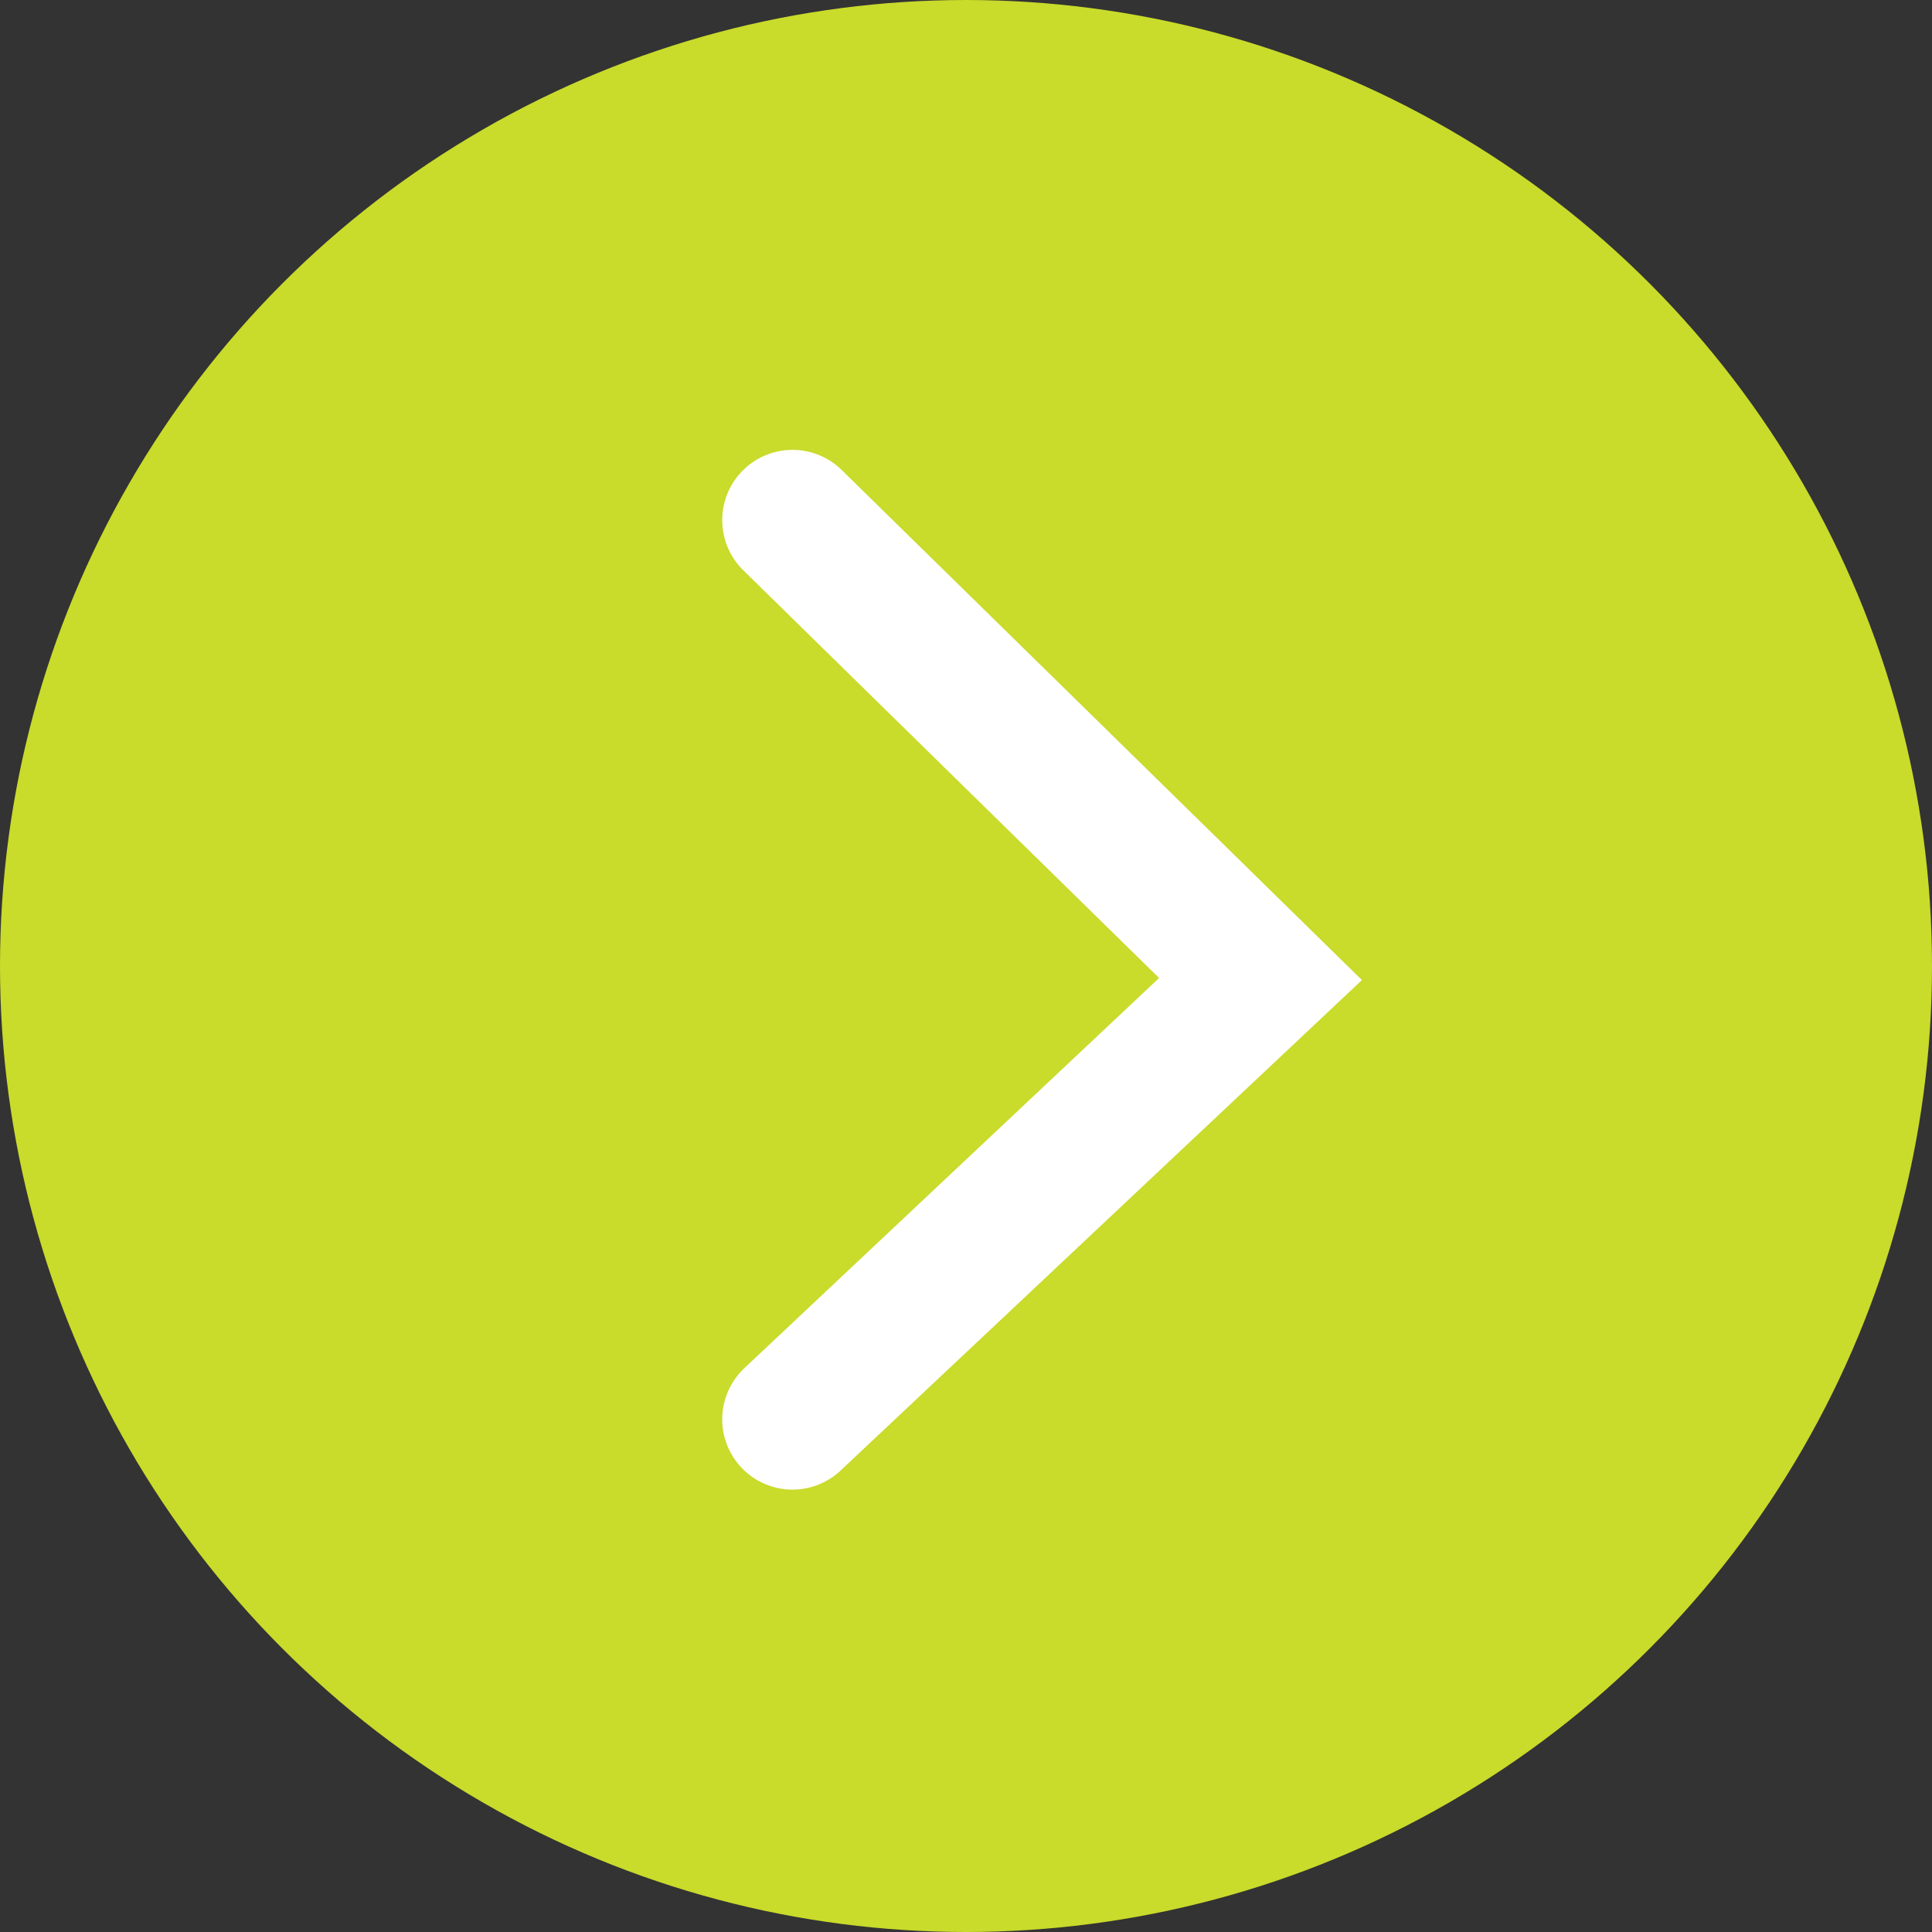
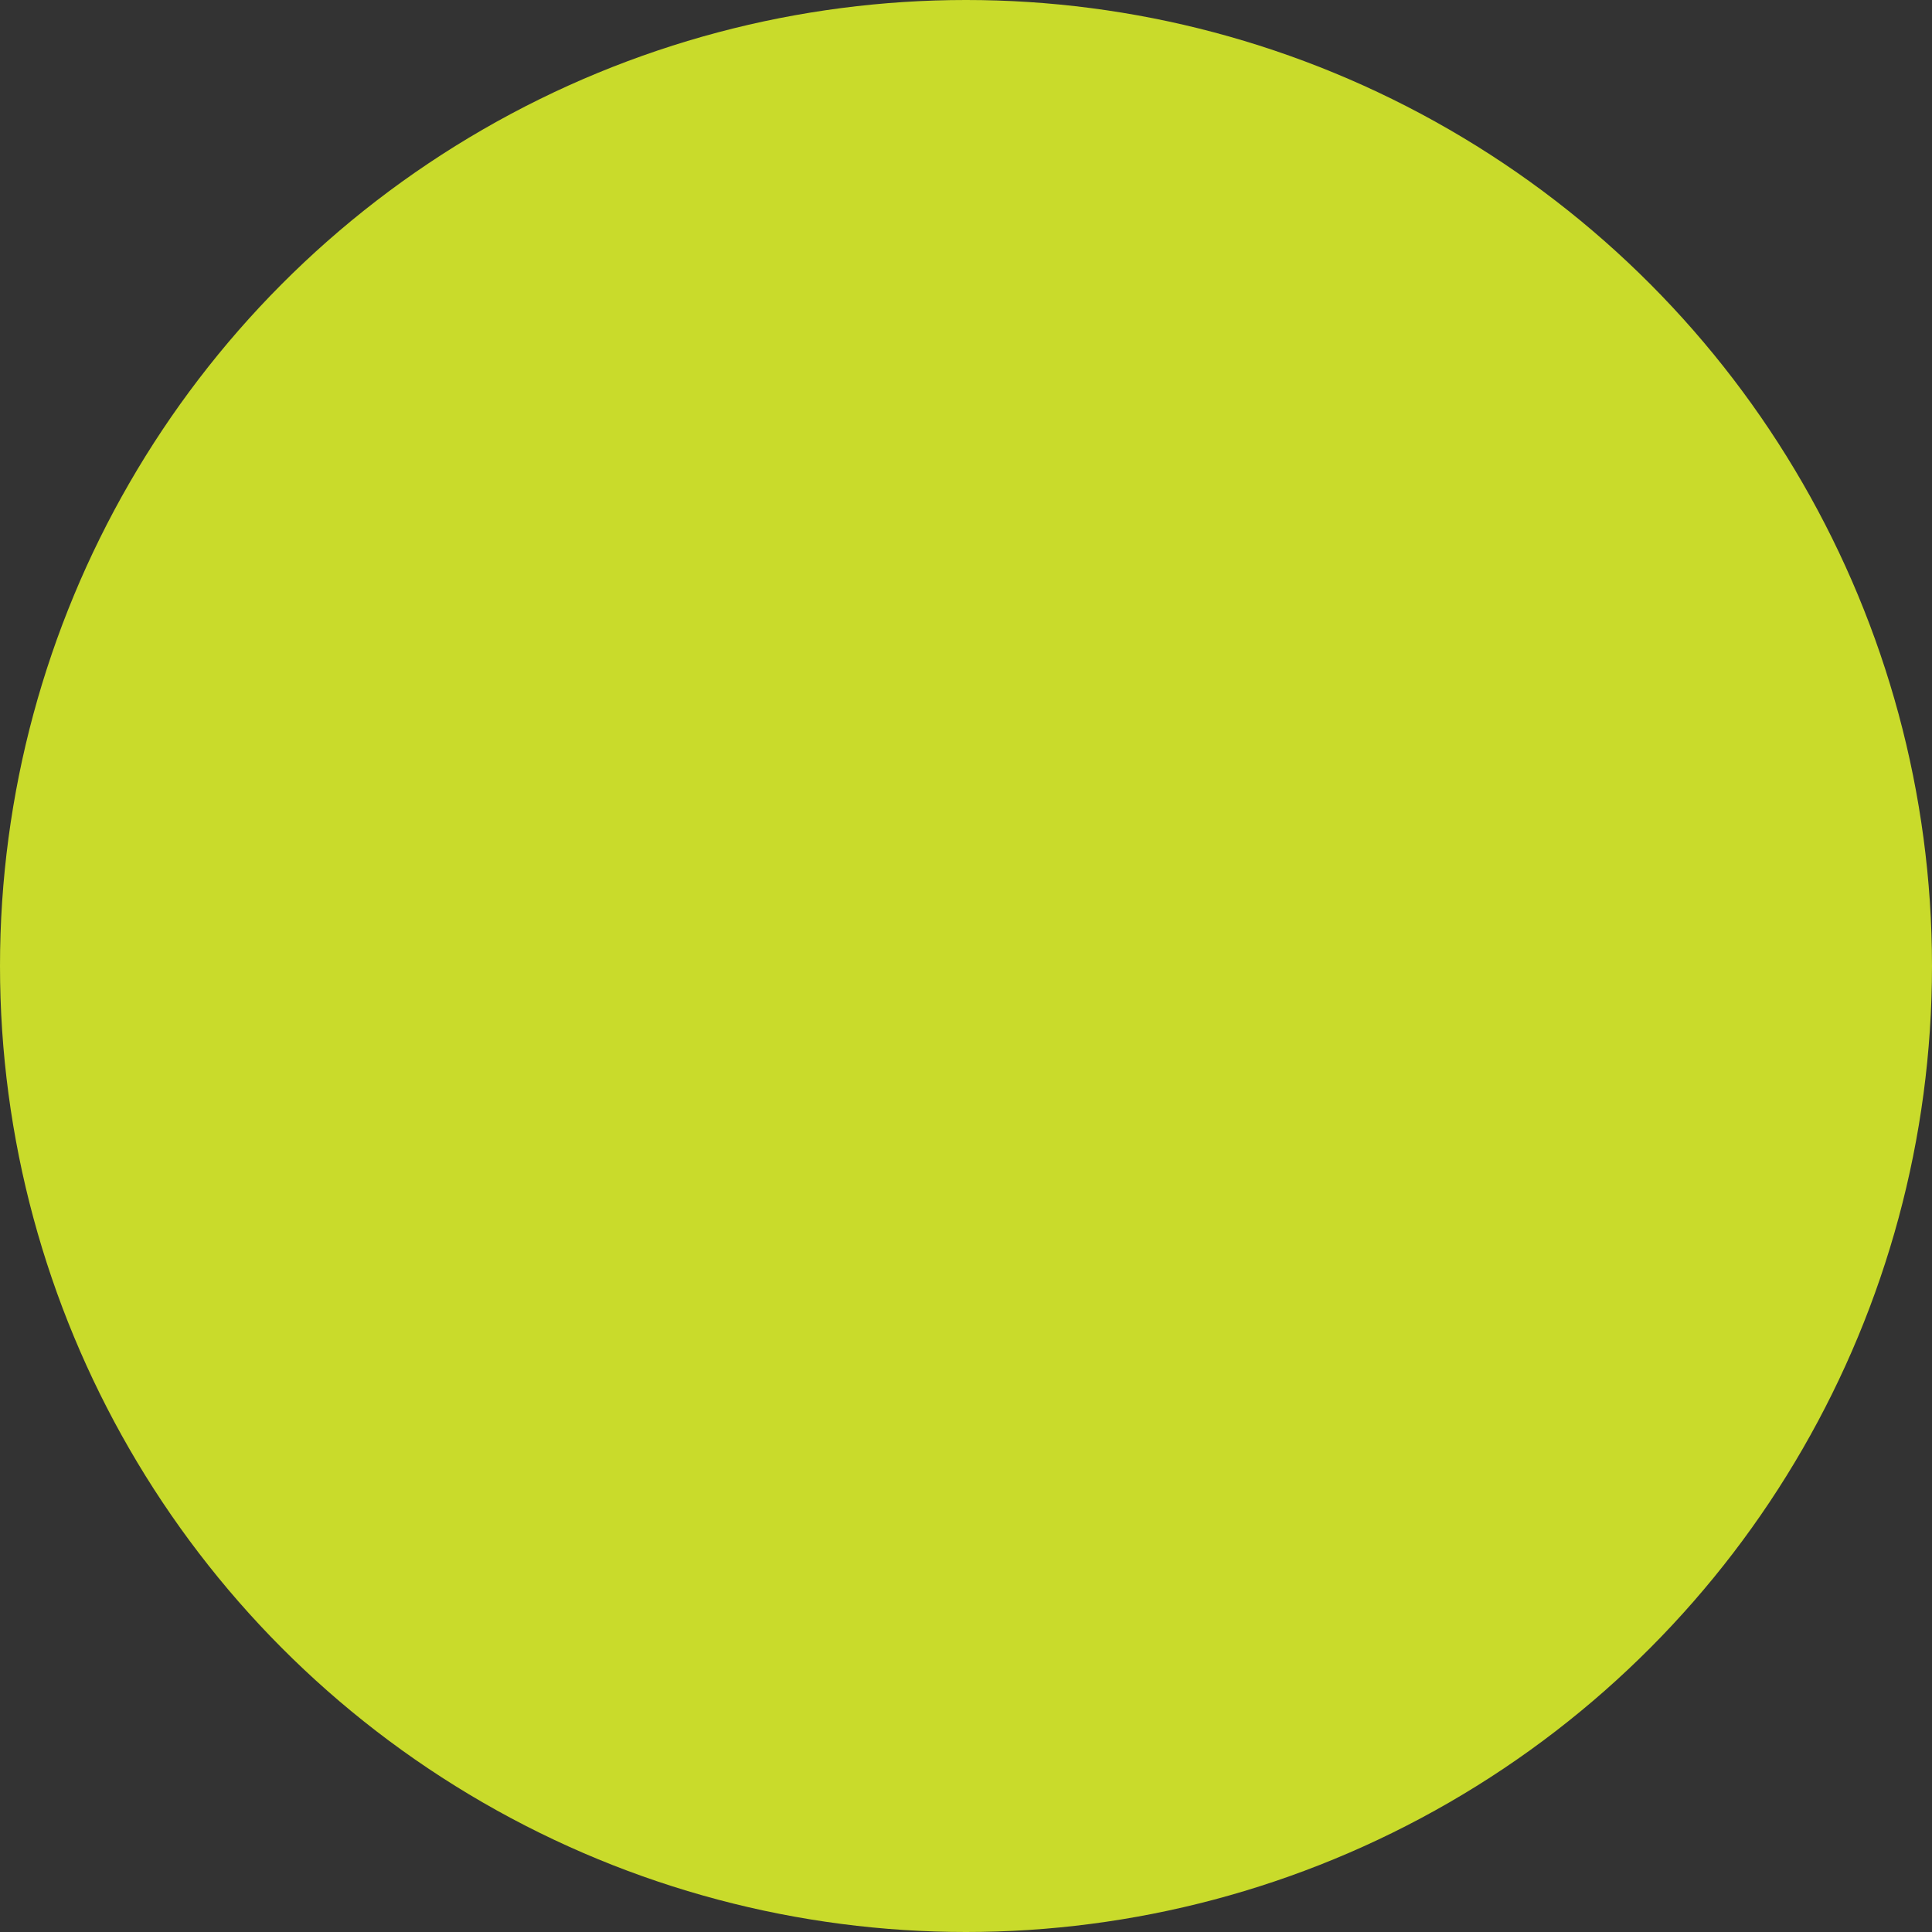
<svg xmlns="http://www.w3.org/2000/svg" width="55" height="55" viewBox="0 0 55 55">
  <rect x="0" y="0" width="55" height="55" fill="#333333" stroke="none" />
  <g id="Grupo_19831" data-name="Grupo 19831" transform="translate(-0.027)">
    <circle id="Elipse_52" data-name="Elipse 52" cx="27.5" cy="27.5" r="27.5" transform="translate(0.027)" fill="#c9db2b" />
-     <path id="Trazado_12537" data-name="Trazado 12537" d="M-3159.716,1675.872l13.324,13.064-13.324,12.535" transform="translate(3182.303 -1661.065)" fill="none" stroke="#fff" stroke-linecap="round" stroke-width="4" />
  </g>
</svg>